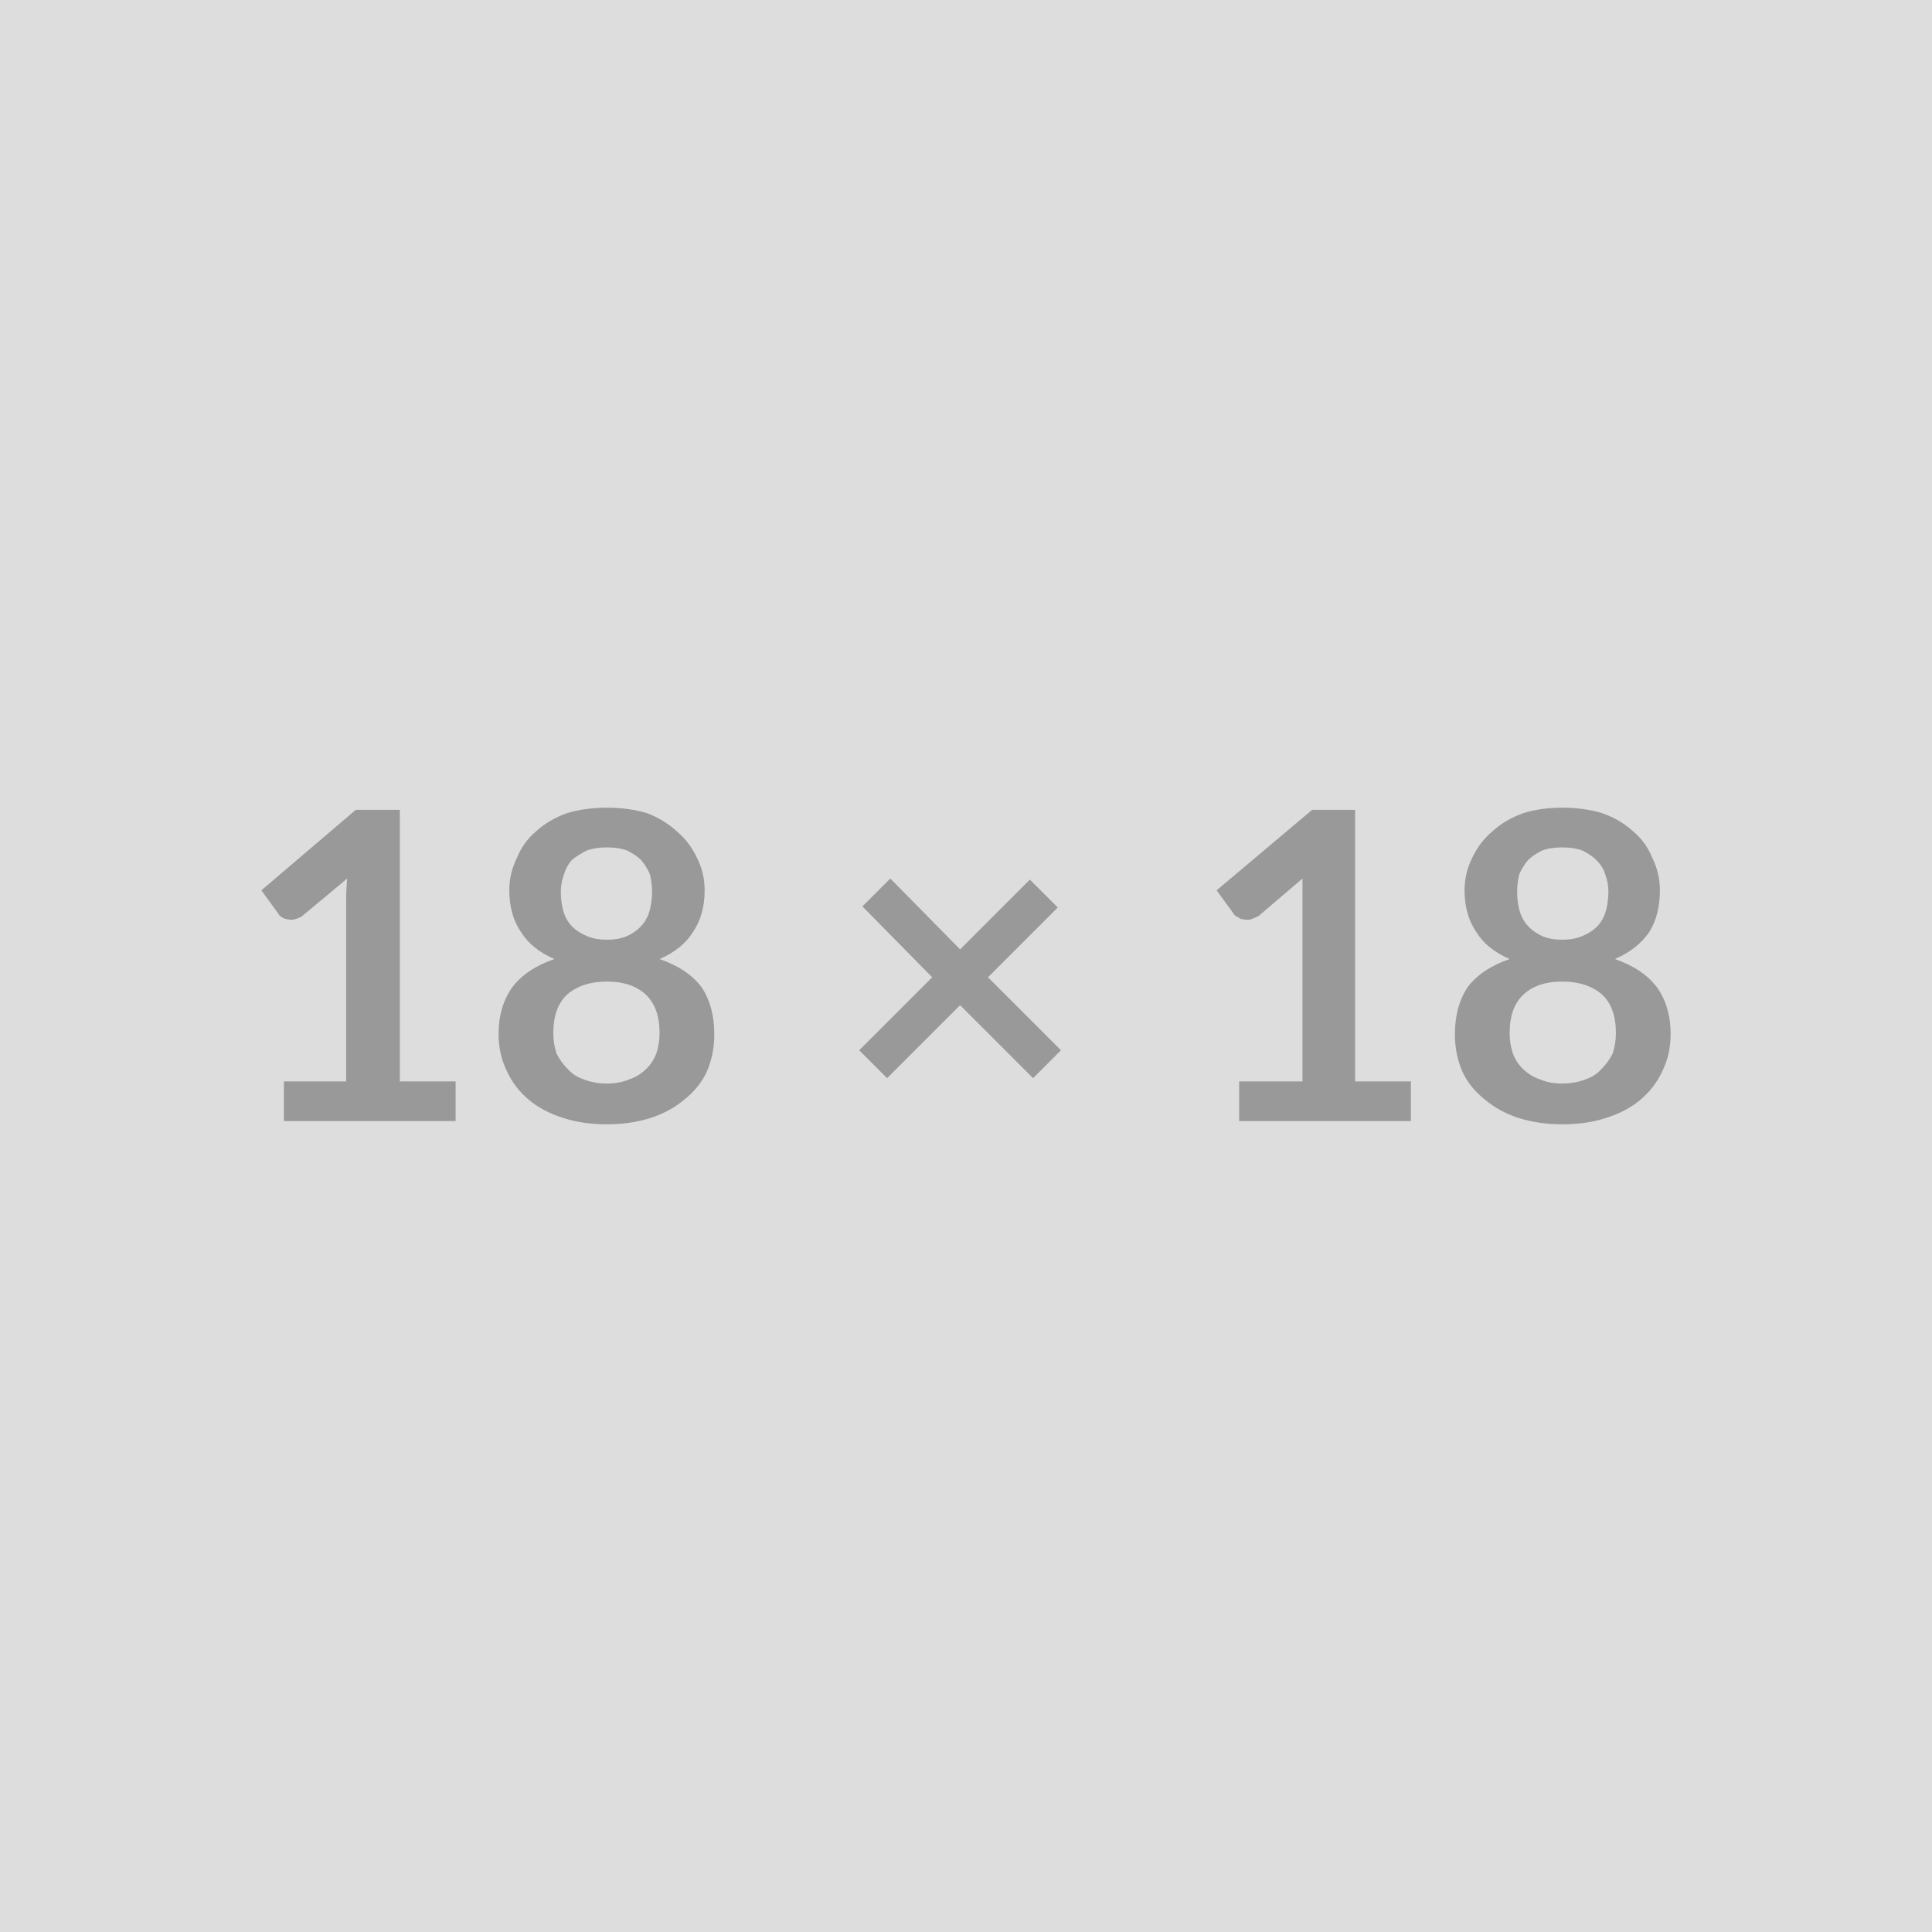
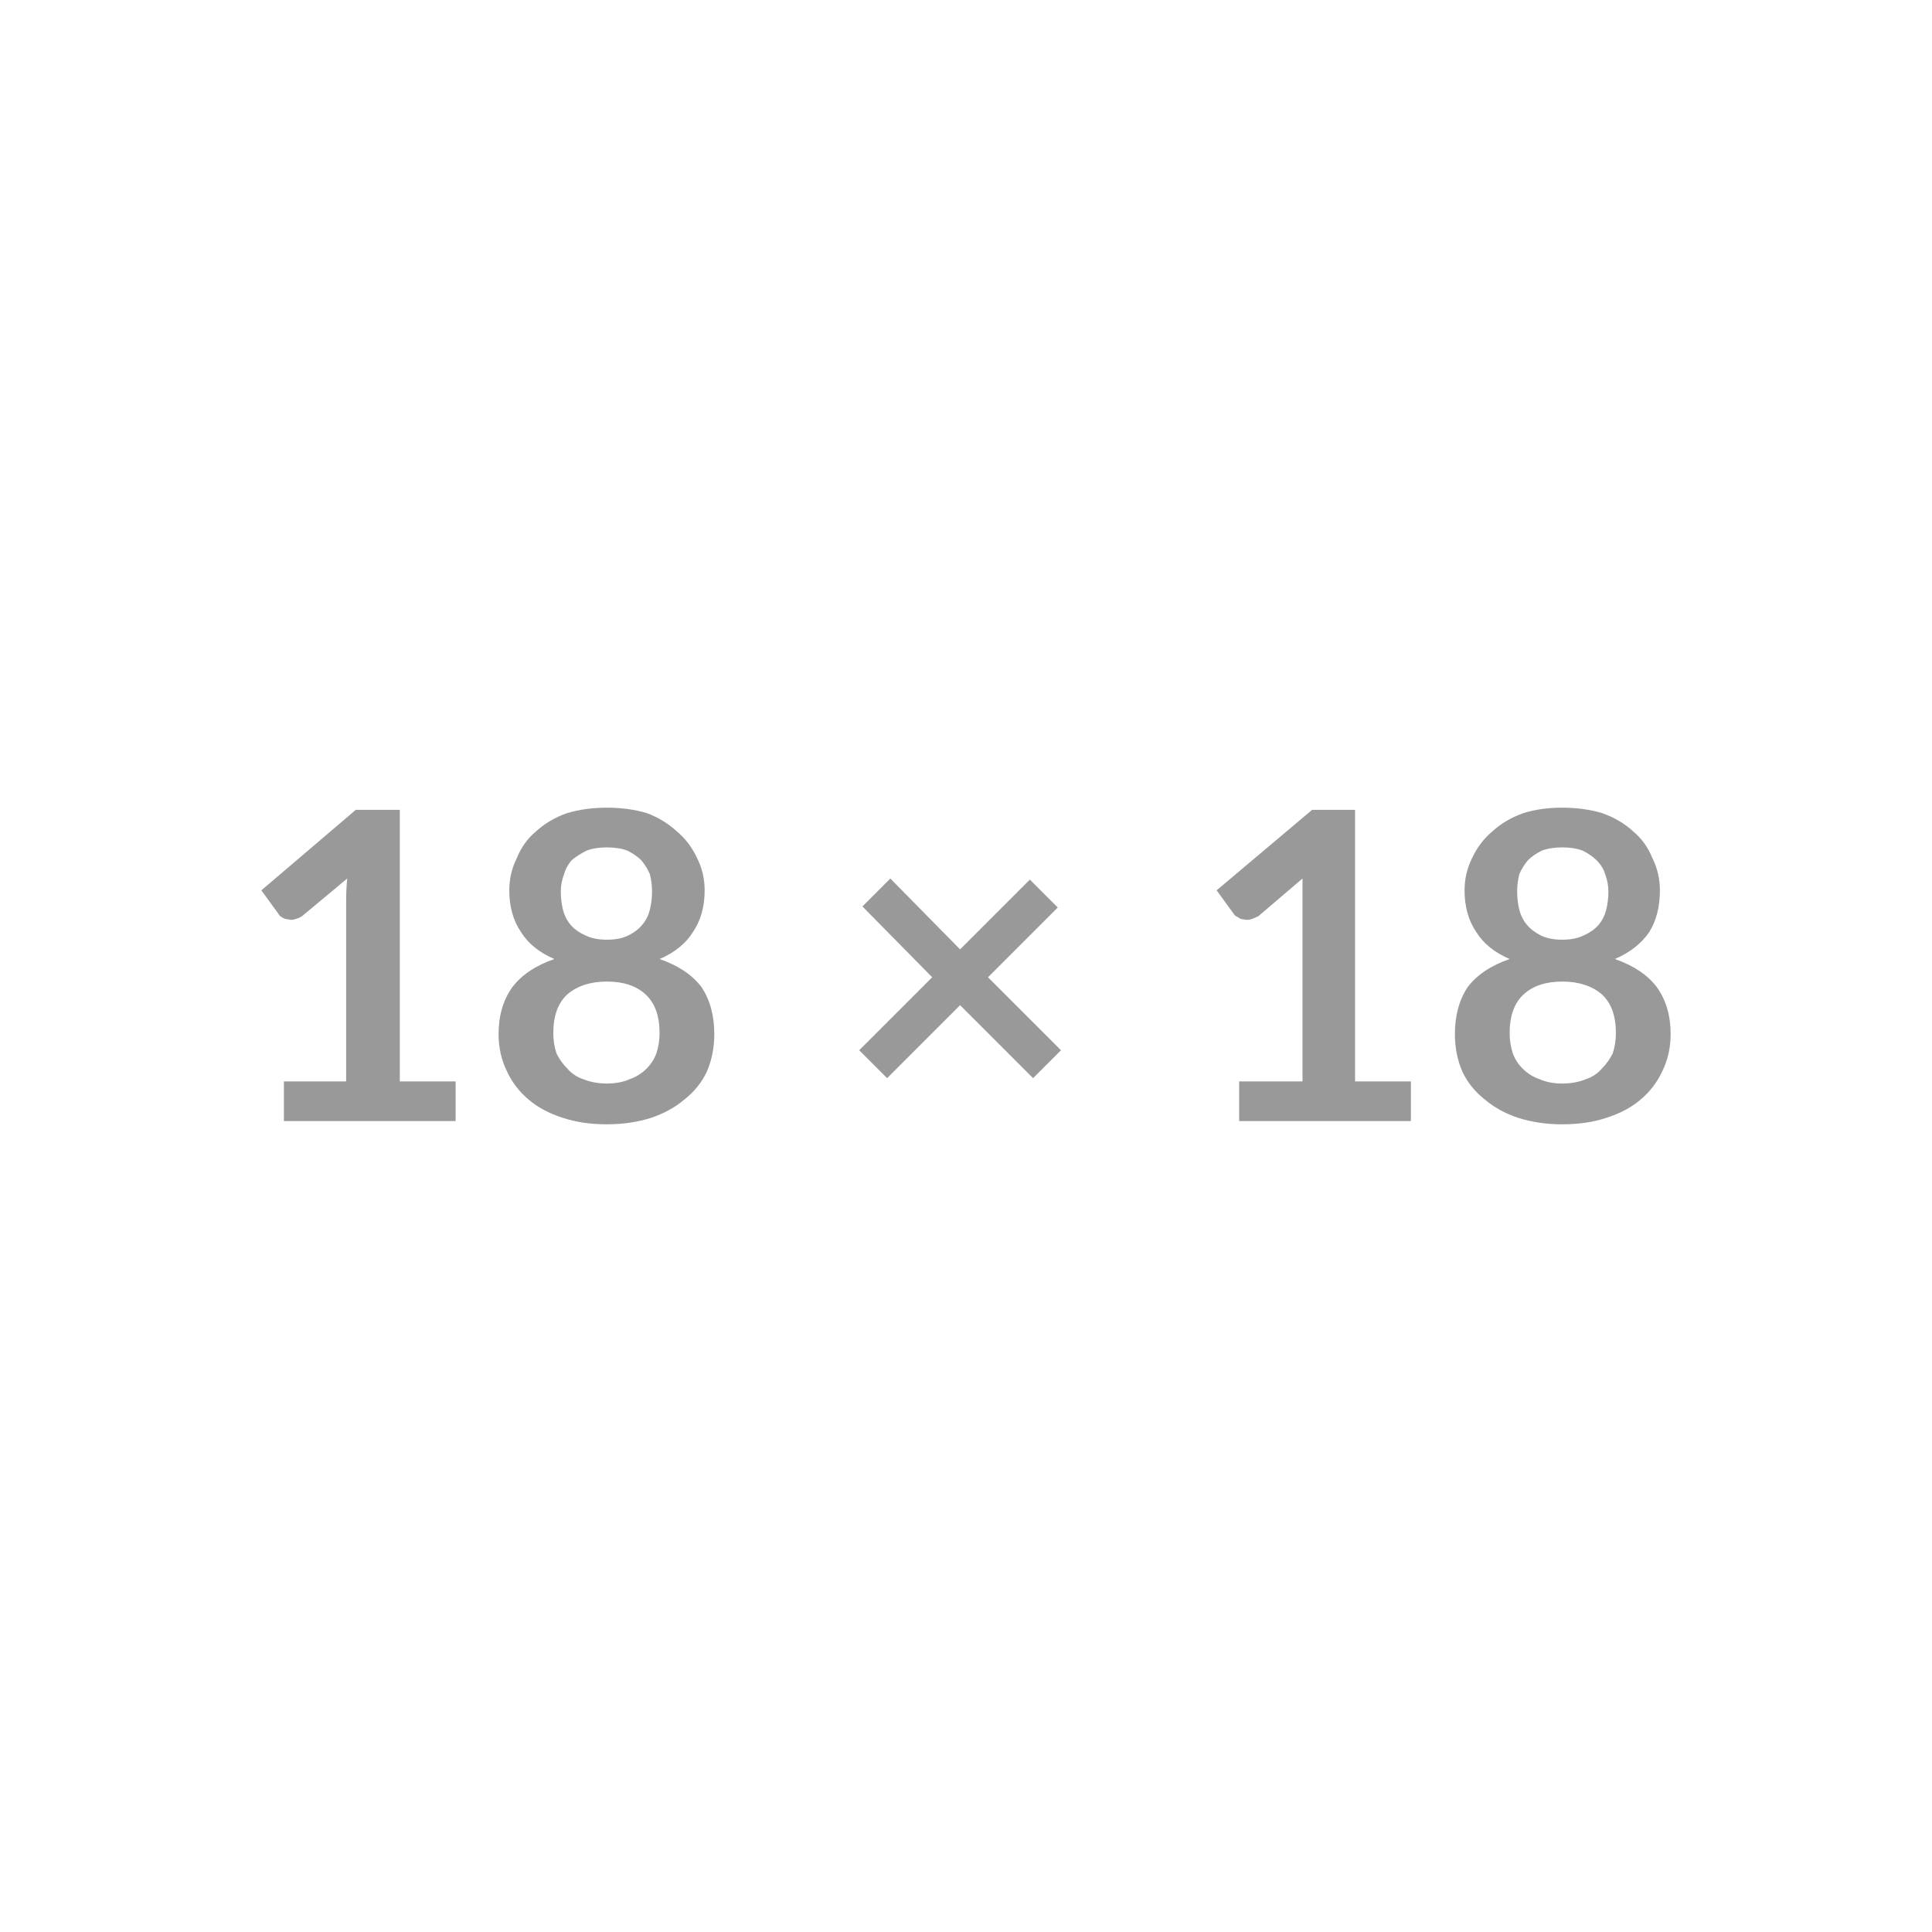
<svg xmlns="http://www.w3.org/2000/svg" width="18" height="18" viewBox="0 0 18 18">
-   <rect width="100%" height="100%" fill="#DDDDDD" />
  <path fill="#999999" d="M3.725 10.075h.52v.37h-1.6v-.37h.58v-1.69q0-.1.01-.2l-.42.35q-.03.02-.07.03-.03.01-.06 0-.03 0-.06-.02-.02-.01-.03-.03l-.16-.22.88-.75h.41v2.53Zm1.93.02q.12 0 .21-.04.09-.03.16-.1.06-.06.09-.14.03-.09.03-.19 0-.24-.13-.36t-.36-.12q-.23 0-.37.12-.13.12-.13.36 0 .1.03.19.04.08.1.14.06.07.15.1.1.04.22.04Zm0-2.2q-.11 0-.19.03-.08.04-.14.09-.05.06-.07.13-.03.08-.03.16 0 .09.02.17.02.08.07.14.05.06.14.1.08.04.2.04.12 0 .2-.04.08-.04.13-.1.05-.06.07-.14.02-.08.02-.17 0-.08-.02-.16-.03-.07-.08-.13-.05-.05-.13-.09-.08-.03-.19-.03Zm.49 1.04q.26.09.39.26.12.18.12.44 0 .19-.07.35-.07.15-.21.26-.13.11-.31.17-.19.06-.41.06-.23 0-.41-.06-.19-.06-.32-.17-.13-.11-.2-.26-.08-.16-.08-.35 0-.26.13-.44.13-.17.39-.26-.21-.09-.31-.25-.11-.16-.11-.39 0-.16.07-.3.06-.15.18-.25.12-.11.29-.17.17-.05.37-.05.2 0 .37.05.16.06.28.17.12.1.19.25.07.14.07.3 0 .23-.11.39-.1.16-.31.25Zm3.74.85-.26.26-.68-.68-.68.68-.26-.26.68-.68-.65-.66.26-.26.65.66.65-.65.26.26-.65.65.68.68Zm2.74.29h.52v.37h-1.6v-.37h.59v-1.89l-.41.35q-.04.02-.07.03-.04.01-.07 0-.03 0-.05-.02-.03-.01-.04-.03l-.16-.22.89-.75h.4v2.53Zm1.93.02q.12 0 .22-.04.09-.03.15-.1.06-.06.1-.14.03-.09.03-.19 0-.24-.13-.36-.14-.12-.37-.12-.23 0-.36.12-.13.12-.13.36 0 .1.03.19.03.08.09.14.07.07.16.1.09.04.21.04Zm0-2.2q-.11 0-.19.03-.08.04-.13.09-.05.06-.08.13-.02.08-.02.16 0 .09.02.17.02.08.07.14.05.06.13.1.08.04.2.04.12 0 .2-.04.09-.04.14-.1.05-.06.07-.14.02-.08.02-.17 0-.08-.03-.16-.02-.07-.08-.13-.05-.05-.13-.09-.08-.03-.19-.03Zm.49 1.04q.26.09.39.26.13.18.13.44 0 .19-.08.35-.07.15-.2.26-.13.11-.32.17-.18.06-.41.06-.22 0-.41-.06-.18-.06-.31-.17-.14-.11-.21-.26-.07-.16-.07-.35 0-.26.12-.44.13-.17.39-.26-.21-.09-.31-.25-.11-.16-.11-.39 0-.16.07-.3.07-.15.19-.25.12-.11.29-.17.16-.05.36-.05.2 0 .37.05.17.06.29.17.12.1.18.25.07.14.07.3 0 .23-.1.39-.11.16-.32.25Z" />
</svg>